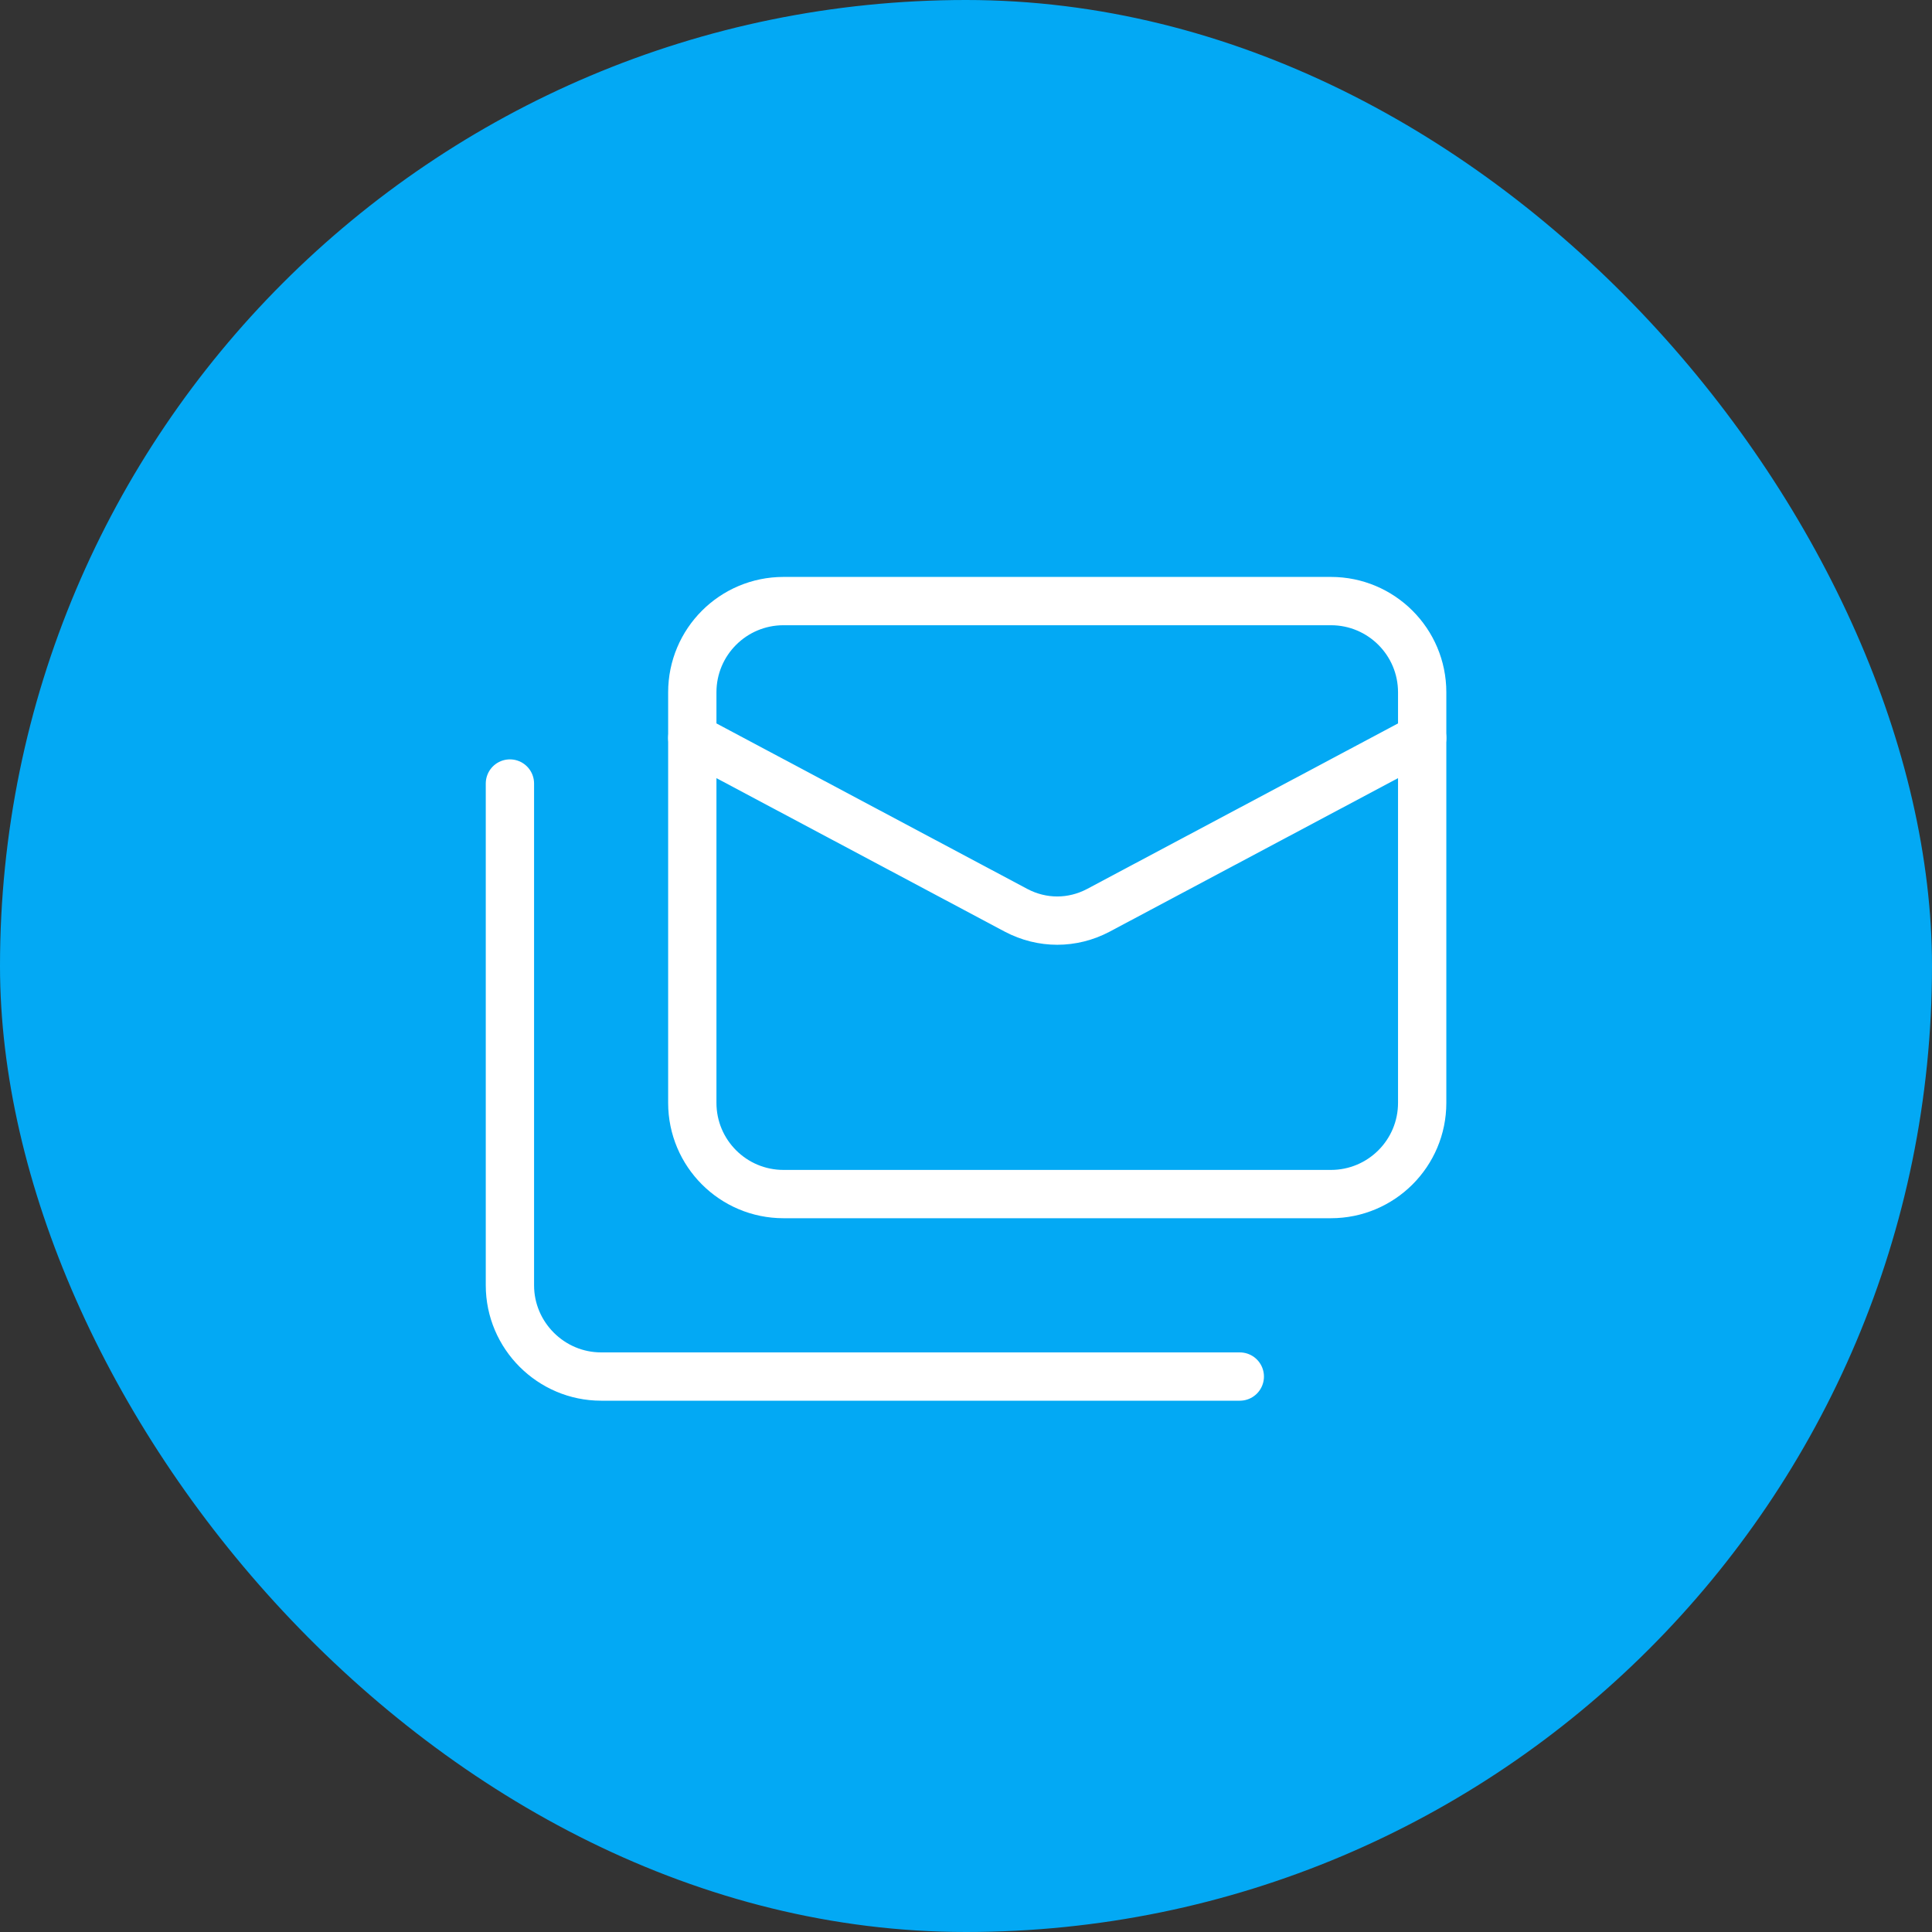
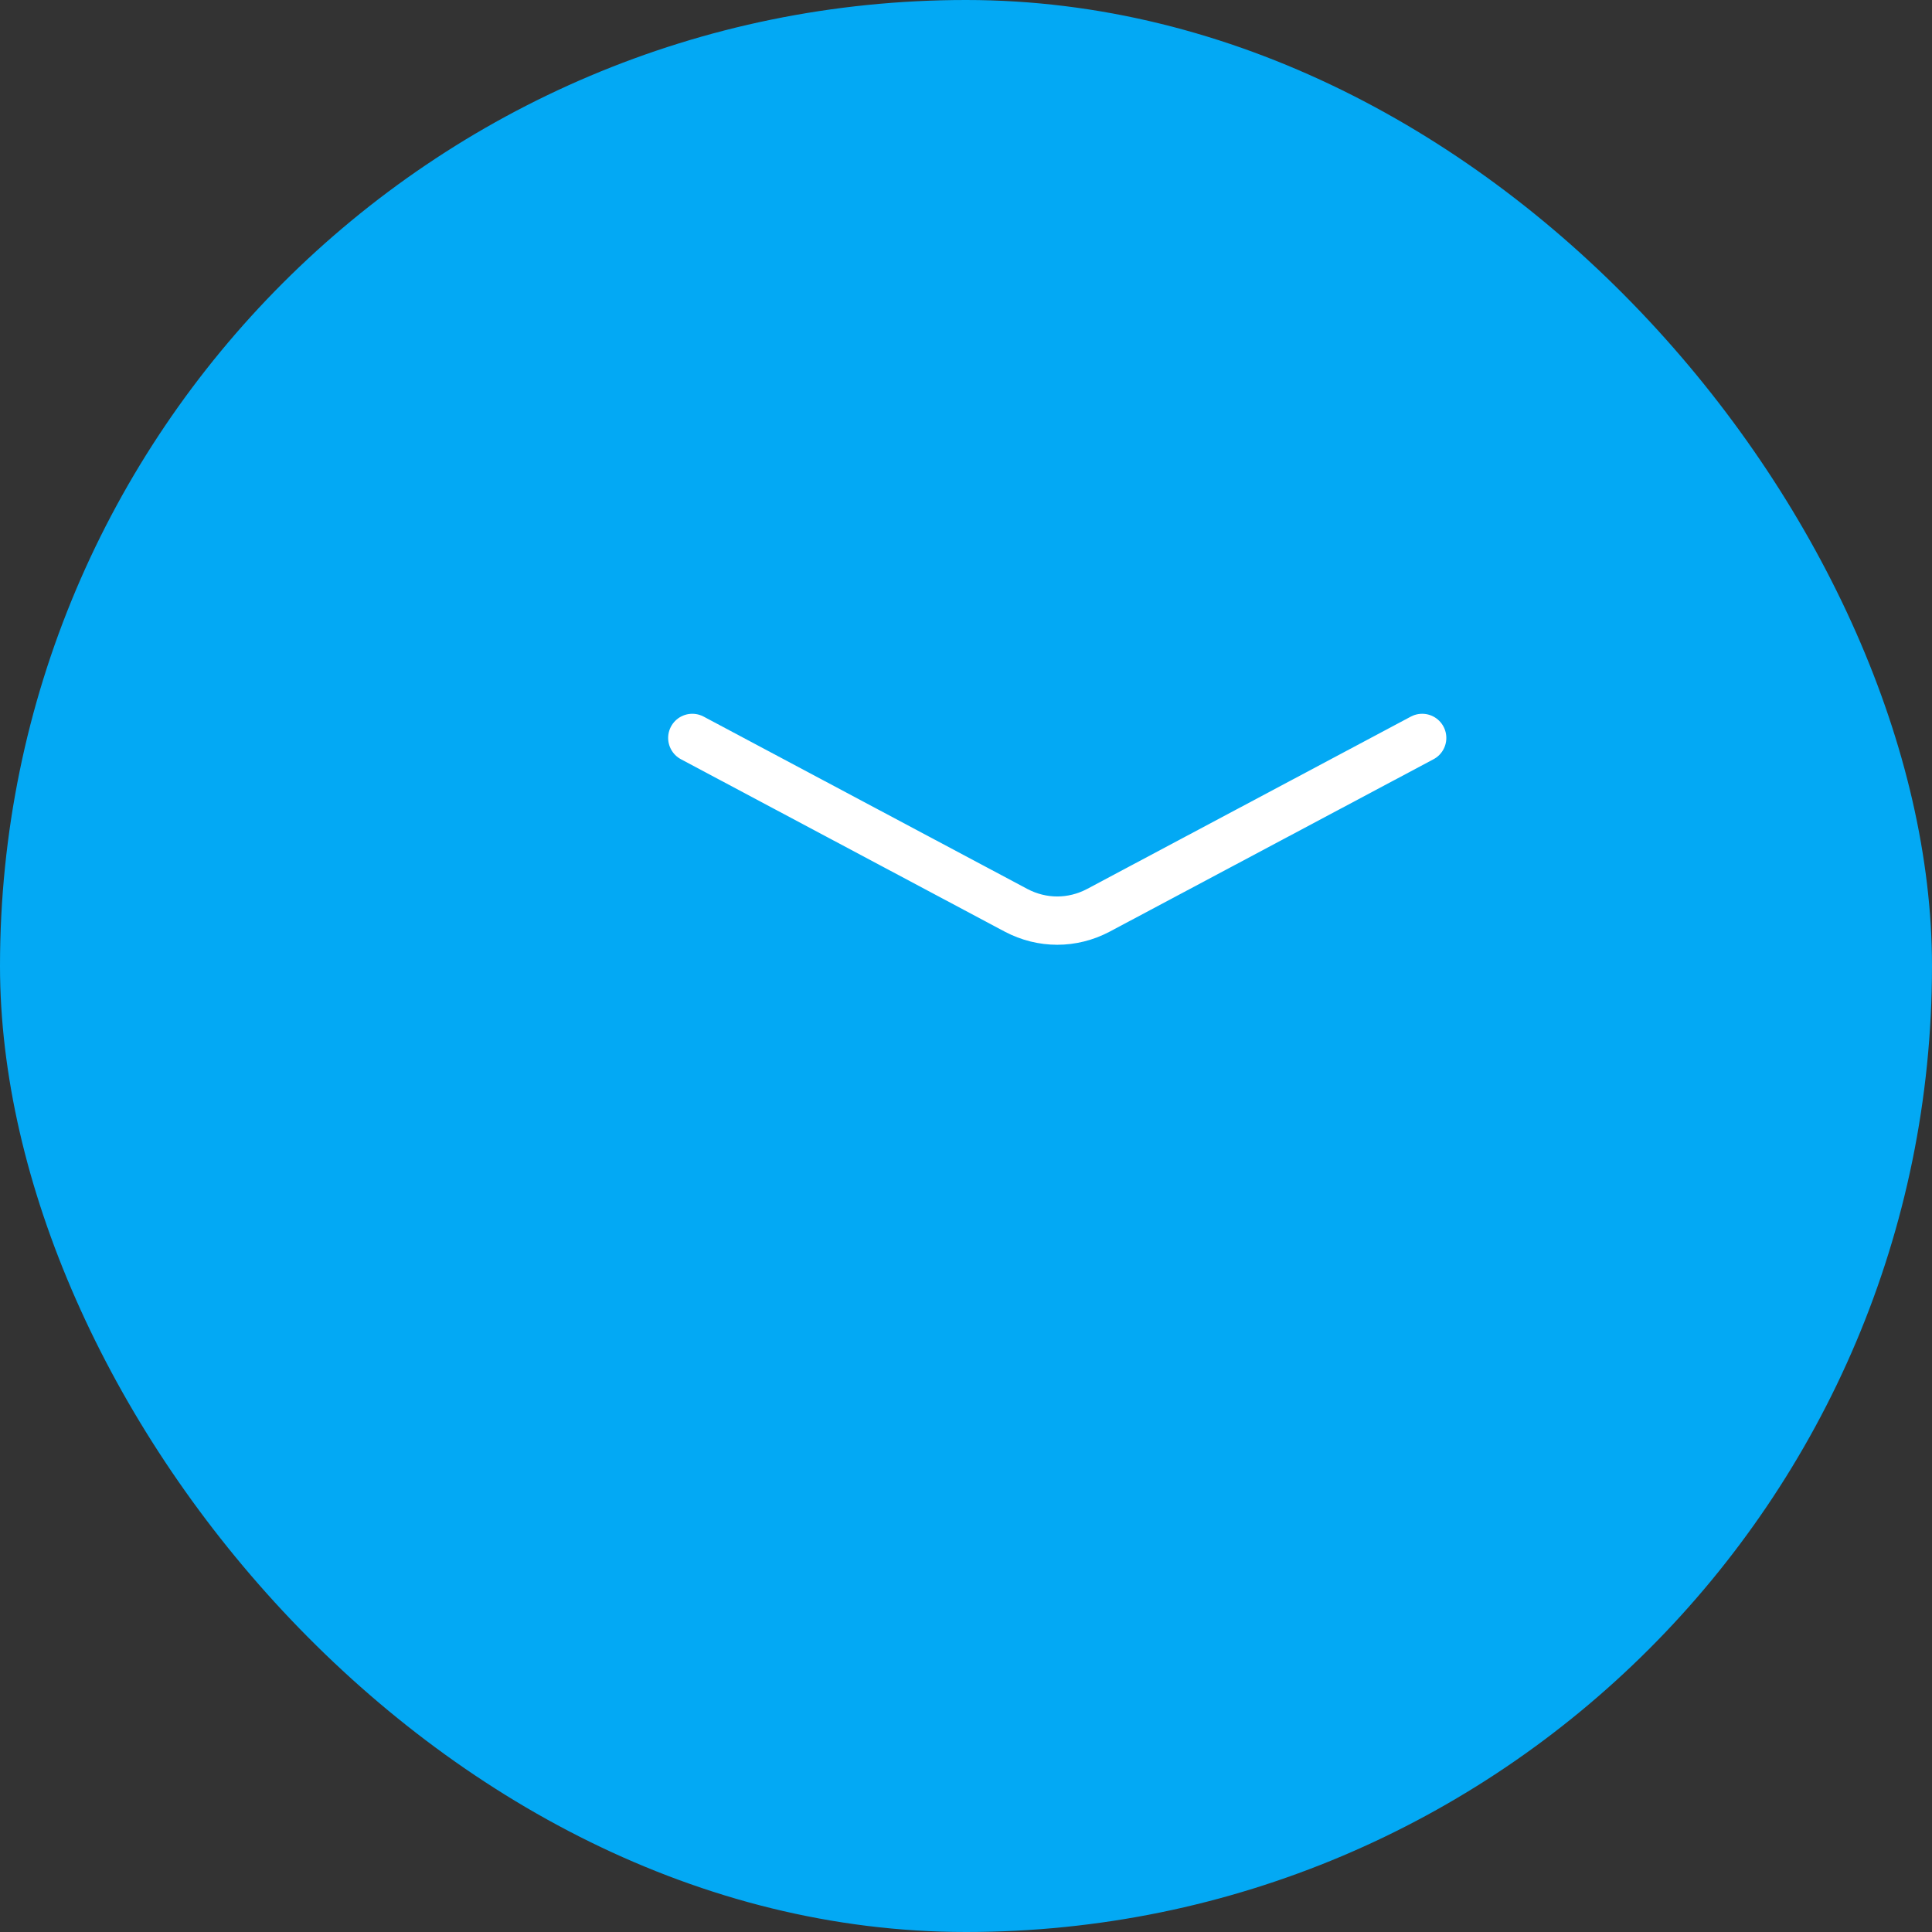
<svg xmlns="http://www.w3.org/2000/svg" width="60" height="60" viewBox="0 0 60 60" fill="none">
  <rect x="0" y="0" width="60" height="60" fill="#333333" stroke="none" />
  <rect width="60" height="60" rx="30" fill="#03A9F4" />
-   <path d="M41.333 18.667H24.333C22.768 18.667 21.5 19.935 21.5 21.5V34.25C21.5 35.815 22.768 37.083 24.333 37.083H41.333C42.898 37.083 44.167 35.815 44.167 34.25V21.5C44.167 19.935 42.898 18.667 41.333 18.667Z" stroke="white" stroke-width="1.5" stroke-linecap="round" stroke-linejoin="round" />
  <path d="M44.167 22.917L34.108 28.272C33.301 28.697 32.366 28.697 31.558 28.272L21.5 22.917" stroke="white" stroke-width="1.5" stroke-linecap="round" stroke-linejoin="round" />
-   <path d="M15.836 24.333V39.917C15.836 41.475 17.111 42.75 18.669 42.75H38.503" stroke="white" stroke-width="1.5" stroke-linecap="round" stroke-linejoin="round" />
</svg>